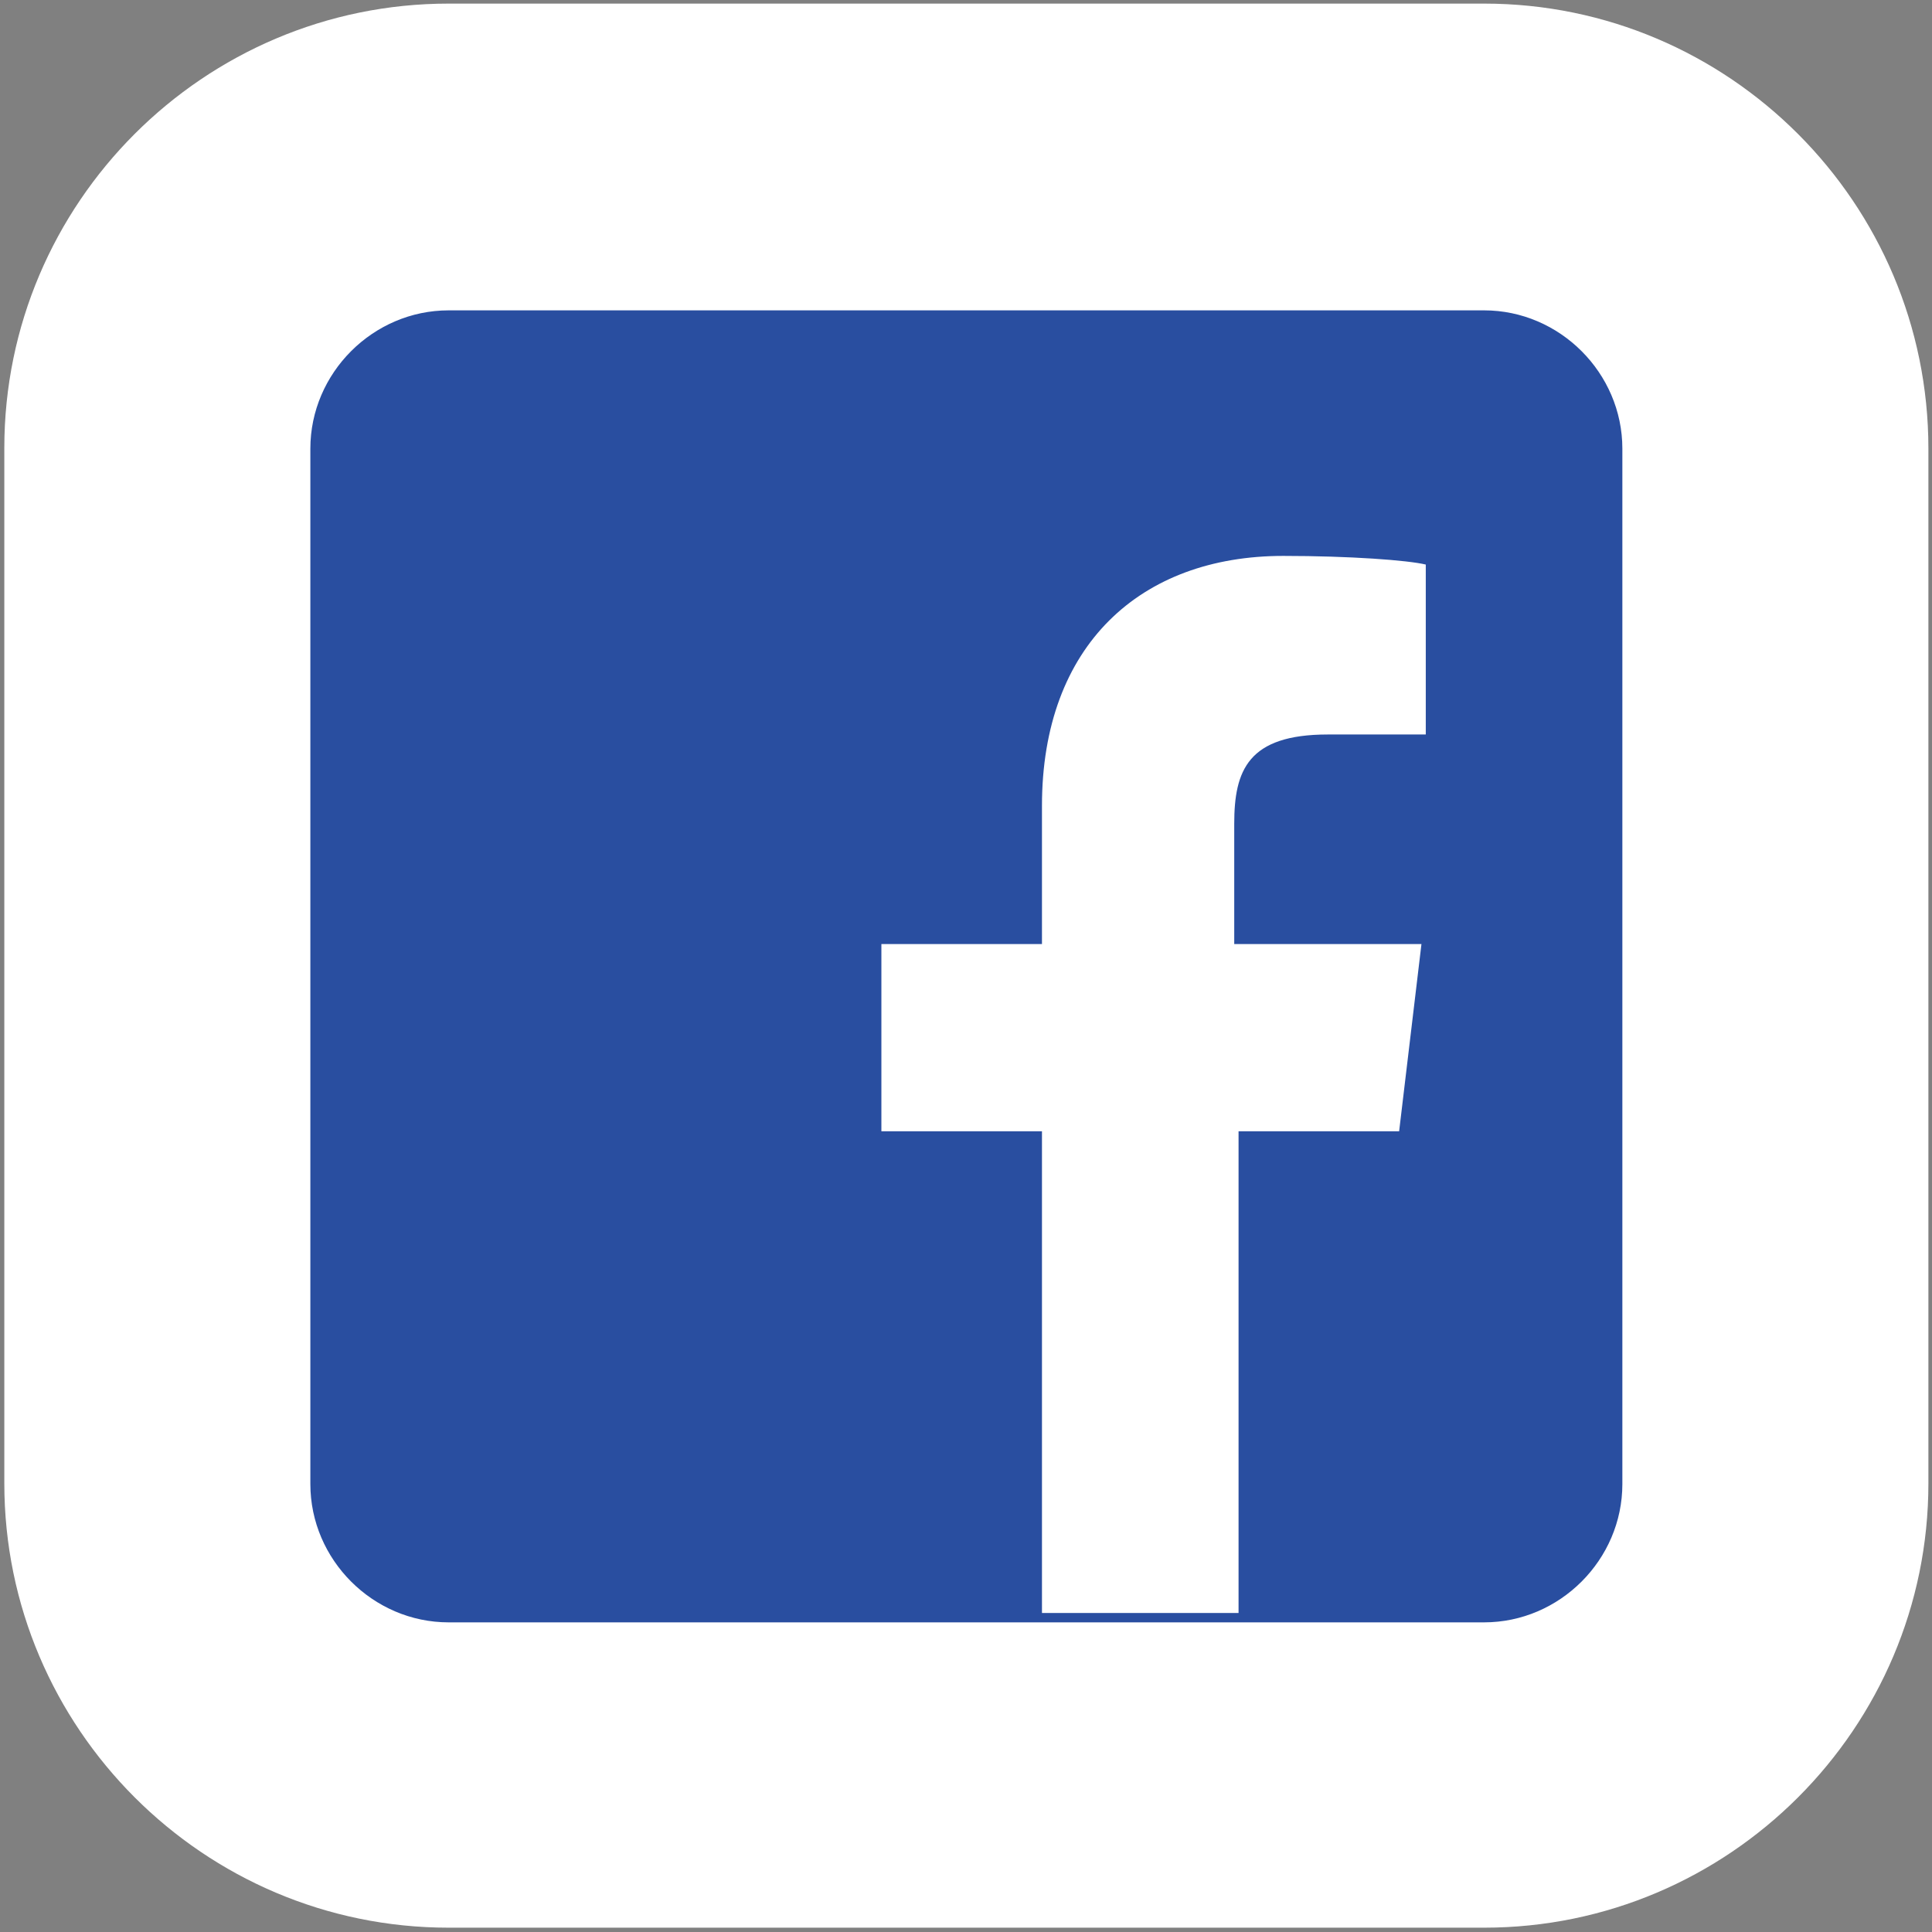
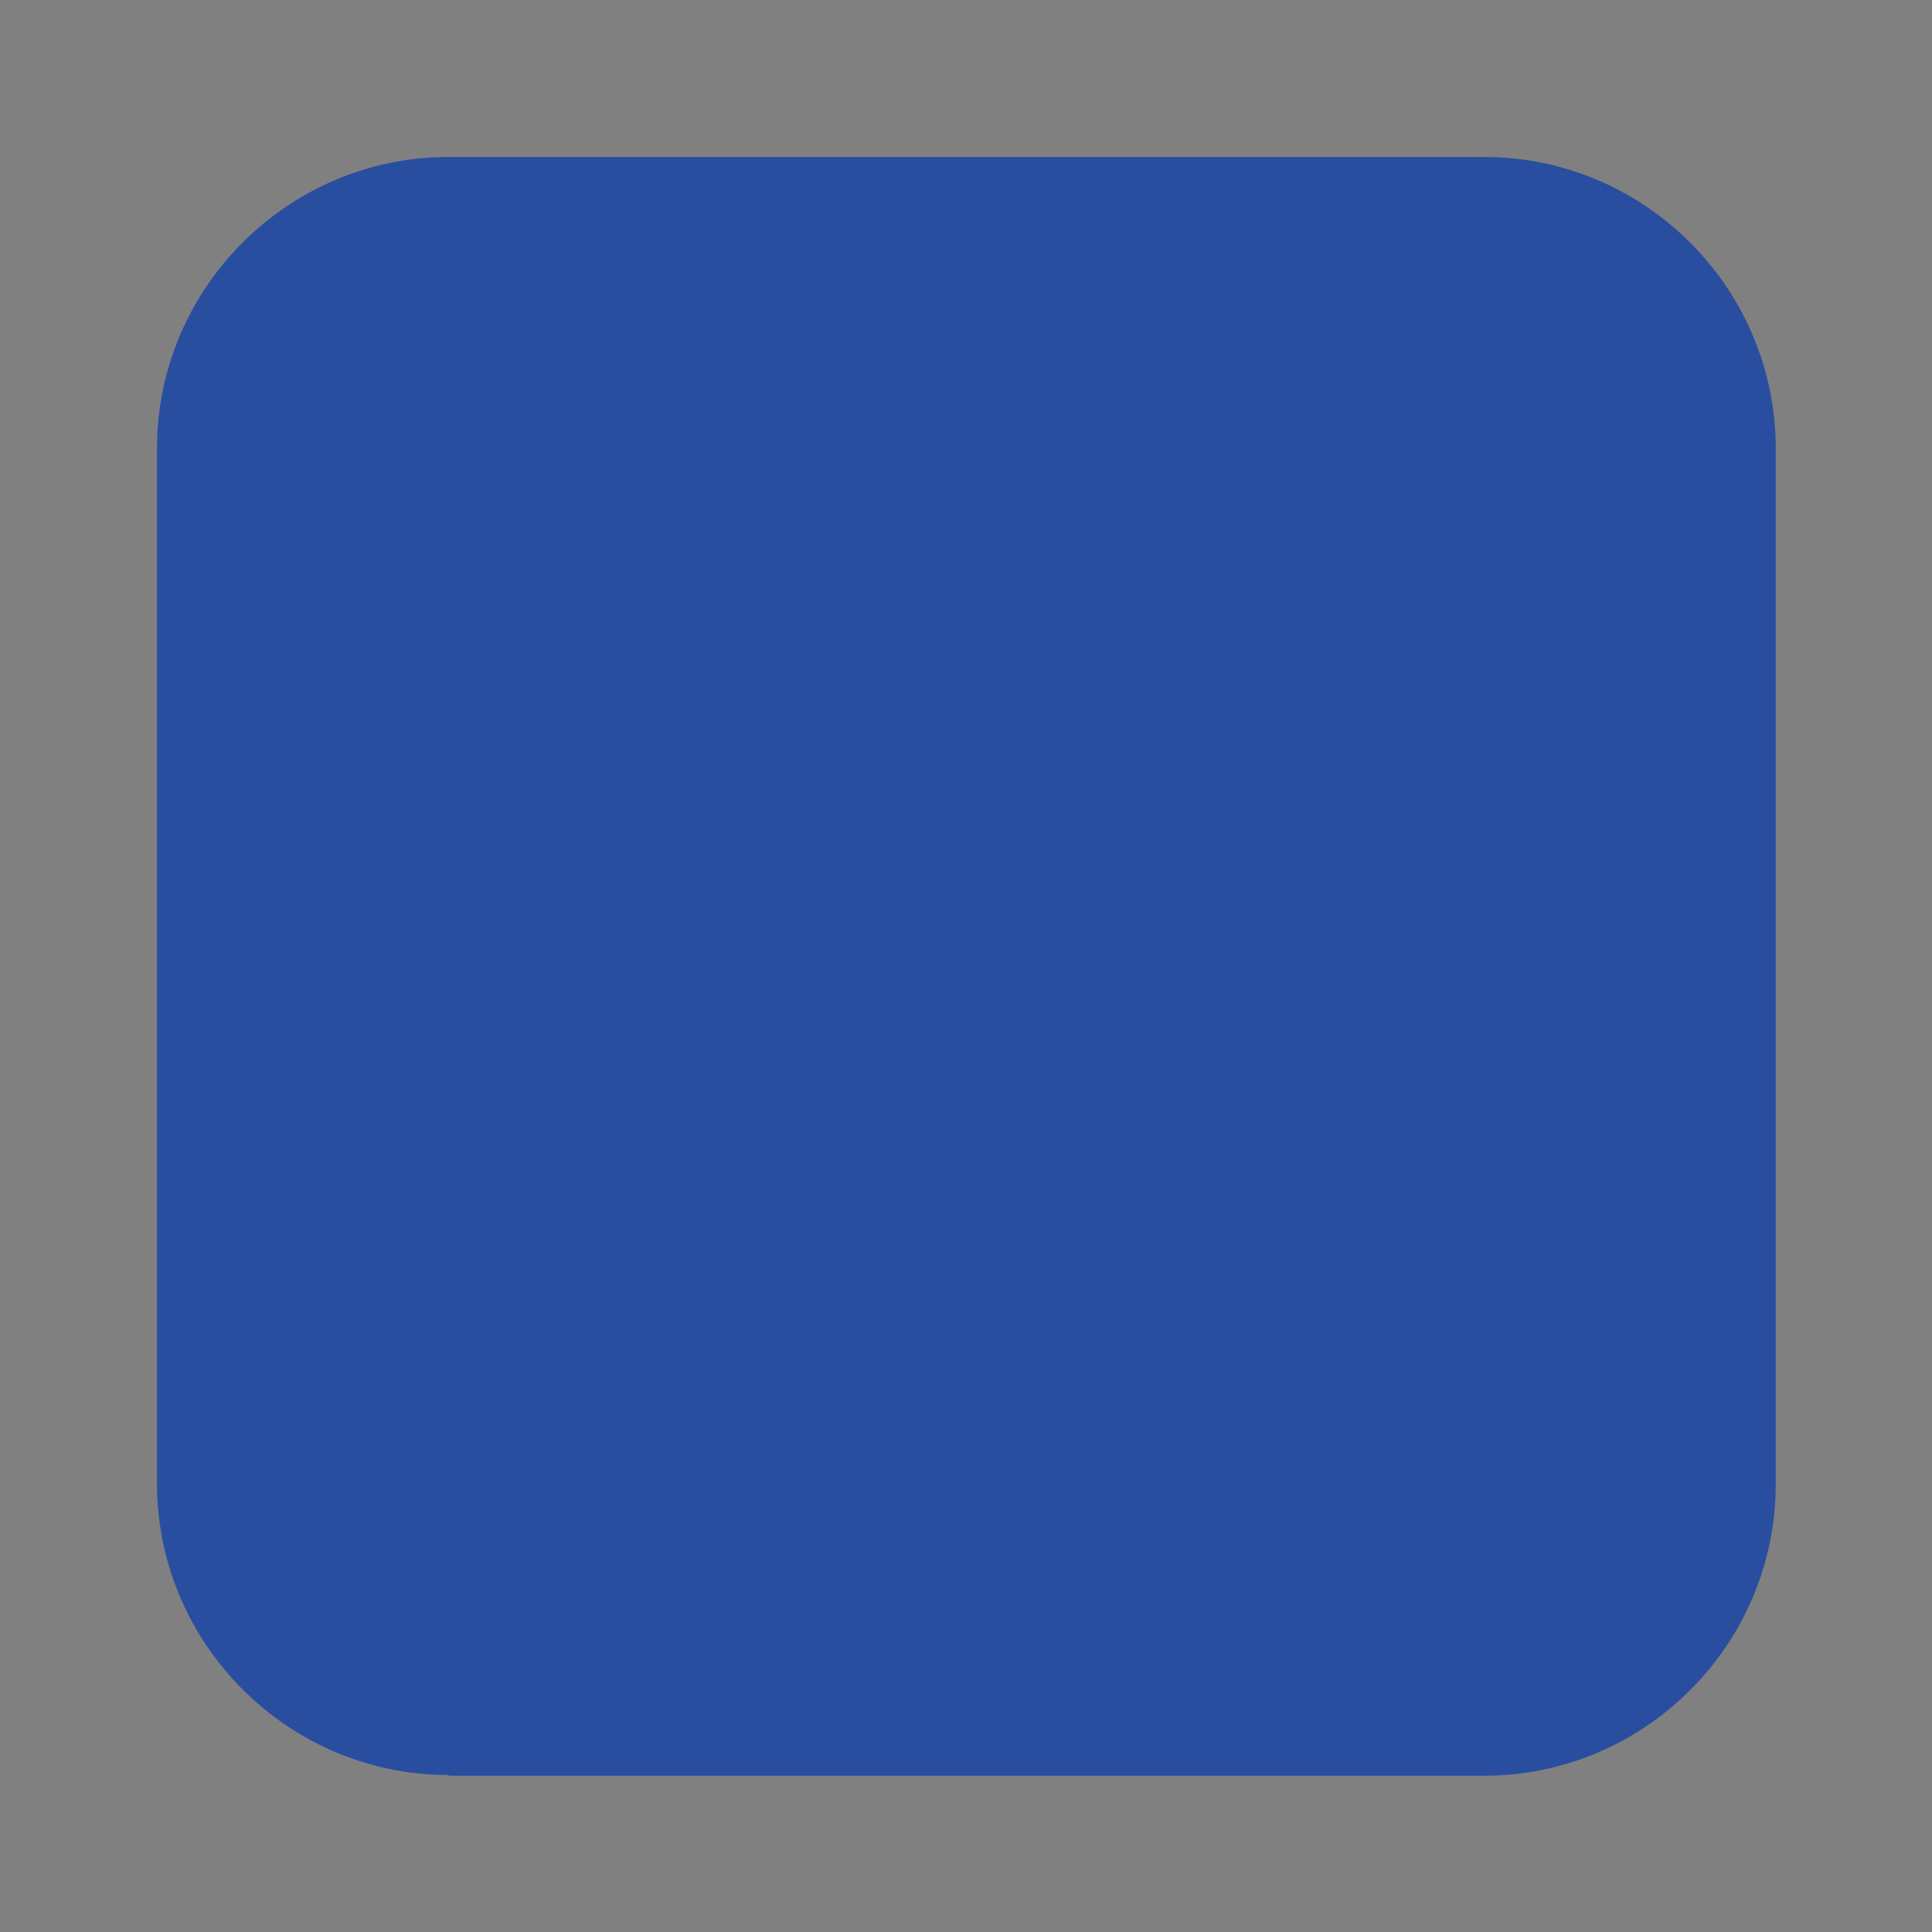
<svg xmlns="http://www.w3.org/2000/svg" version="1.1" id="レイヤー_1" x="0px" y="0px" width="268.3px" height="268.3px" viewBox="0 0 268.3 268.3" style="enable-background:new 0 0 268.3 268.3;" xml:space="preserve">
  <rect x="0" y="0" width="268.3" height="268.3" fill="#808080" stroke="none" />
  <style type="text/css">
	.st0{fill:#294EA0;}
	.st1{fill:#FFFFFF;}
</style>
  <g>
    <path class="st0" d="M62.3,246.5c-22.3,0-40.5-18.2-40.5-40.5V62.3C21.8,40,40,21.8,62.3,21.8h143.8c22.3,0,40.5,18.2,40.5,40.5   v143.8c0,22.3-18.2,40.5-40.5,40.5H62.3V246.5z" />
-     <path class="st1" d="M206.1,43.1c10.5,0,19.2,8.7,19.2,19.2v143.8c0,10.5-8.7,19.2-19.2,19.2H62.3c-10.5,0-19.2-8.7-19.2-19.2V62.3   c0-10.5,8.7-19.2,19.2-19.2H206.1 M122.4,157.1h22.3V224H172v-66.9h22.3l3.1-26h-26v-16.7c0-7.4,1.9-12.4,13-12.4H198V78.4   c-2.5-0.6-10.5-1.2-19.8-1.2c-19.8,0-33.5,12.4-33.5,34.7v19.2h-22.3L122.4,157.1 M206.1,0.5H62.3c-34,0-61.7,27.7-61.7,61.7V206   c0,34,27.7,61.7,61.7,61.7h143.8c34,0,61.7-27.7,61.7-61.7V62.3C267.8,28.2,240.1,0.5,206.1,0.5L206.1,0.5z" />
  </g>
</svg>